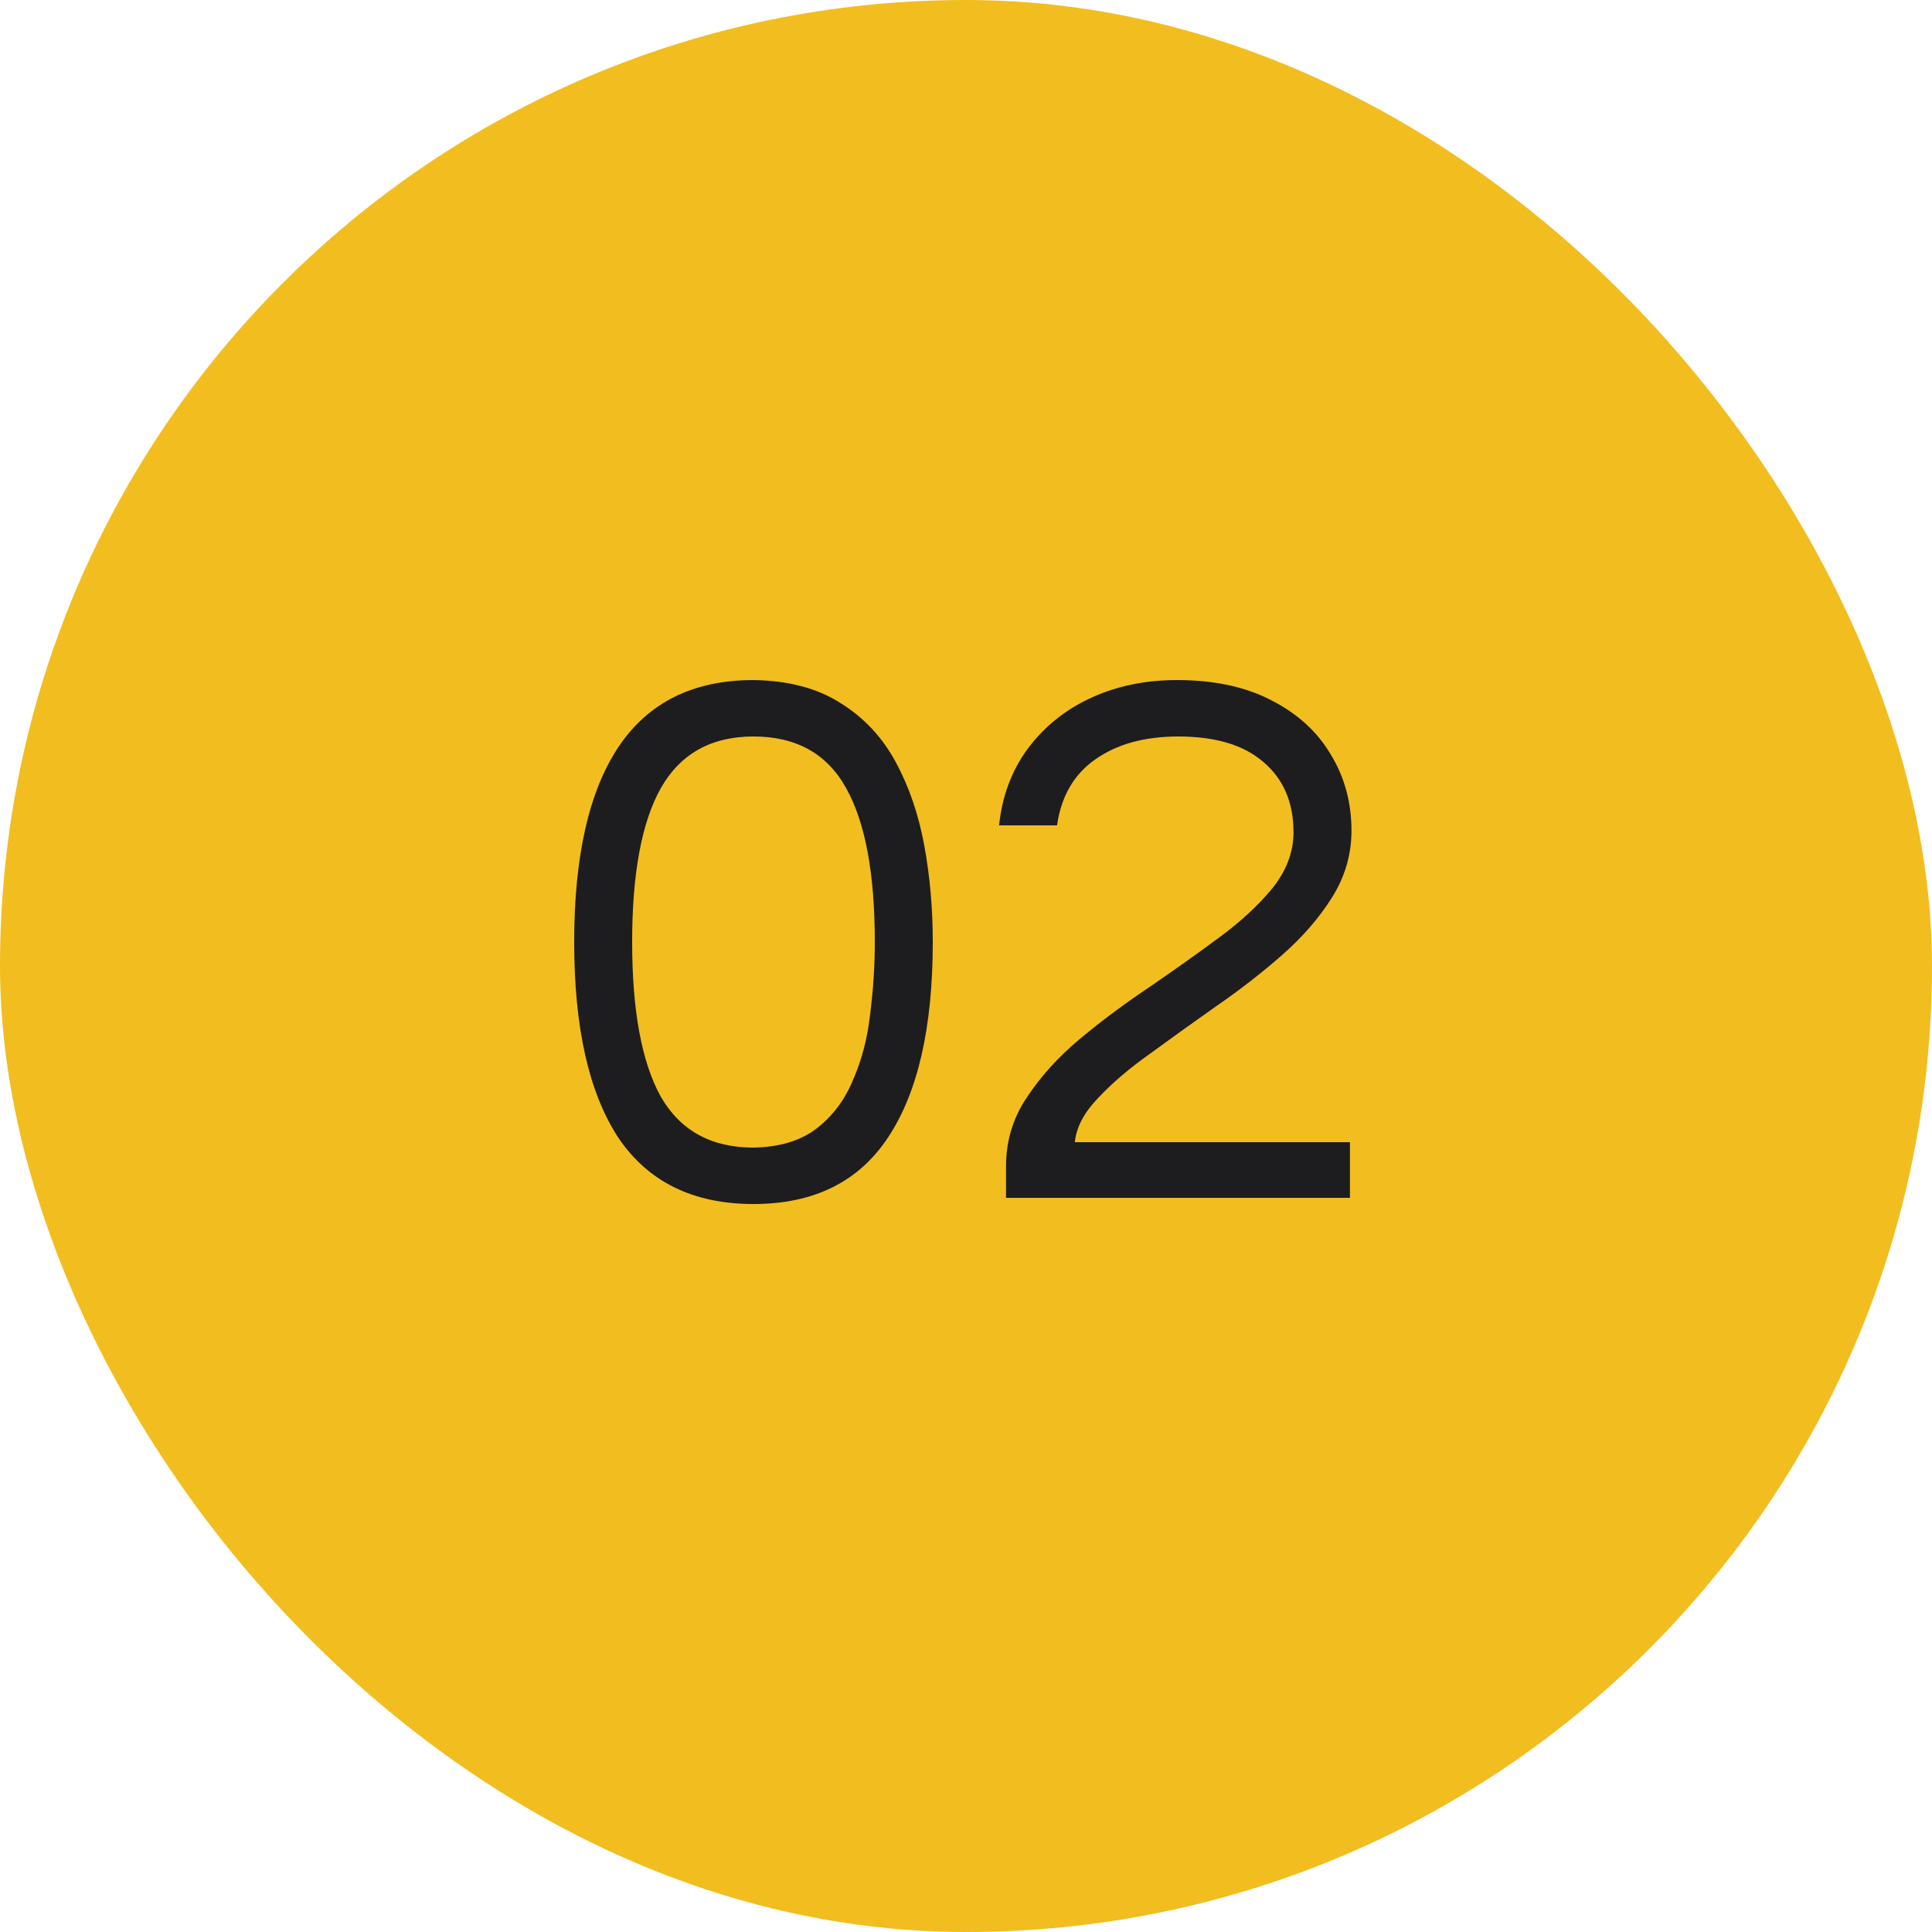
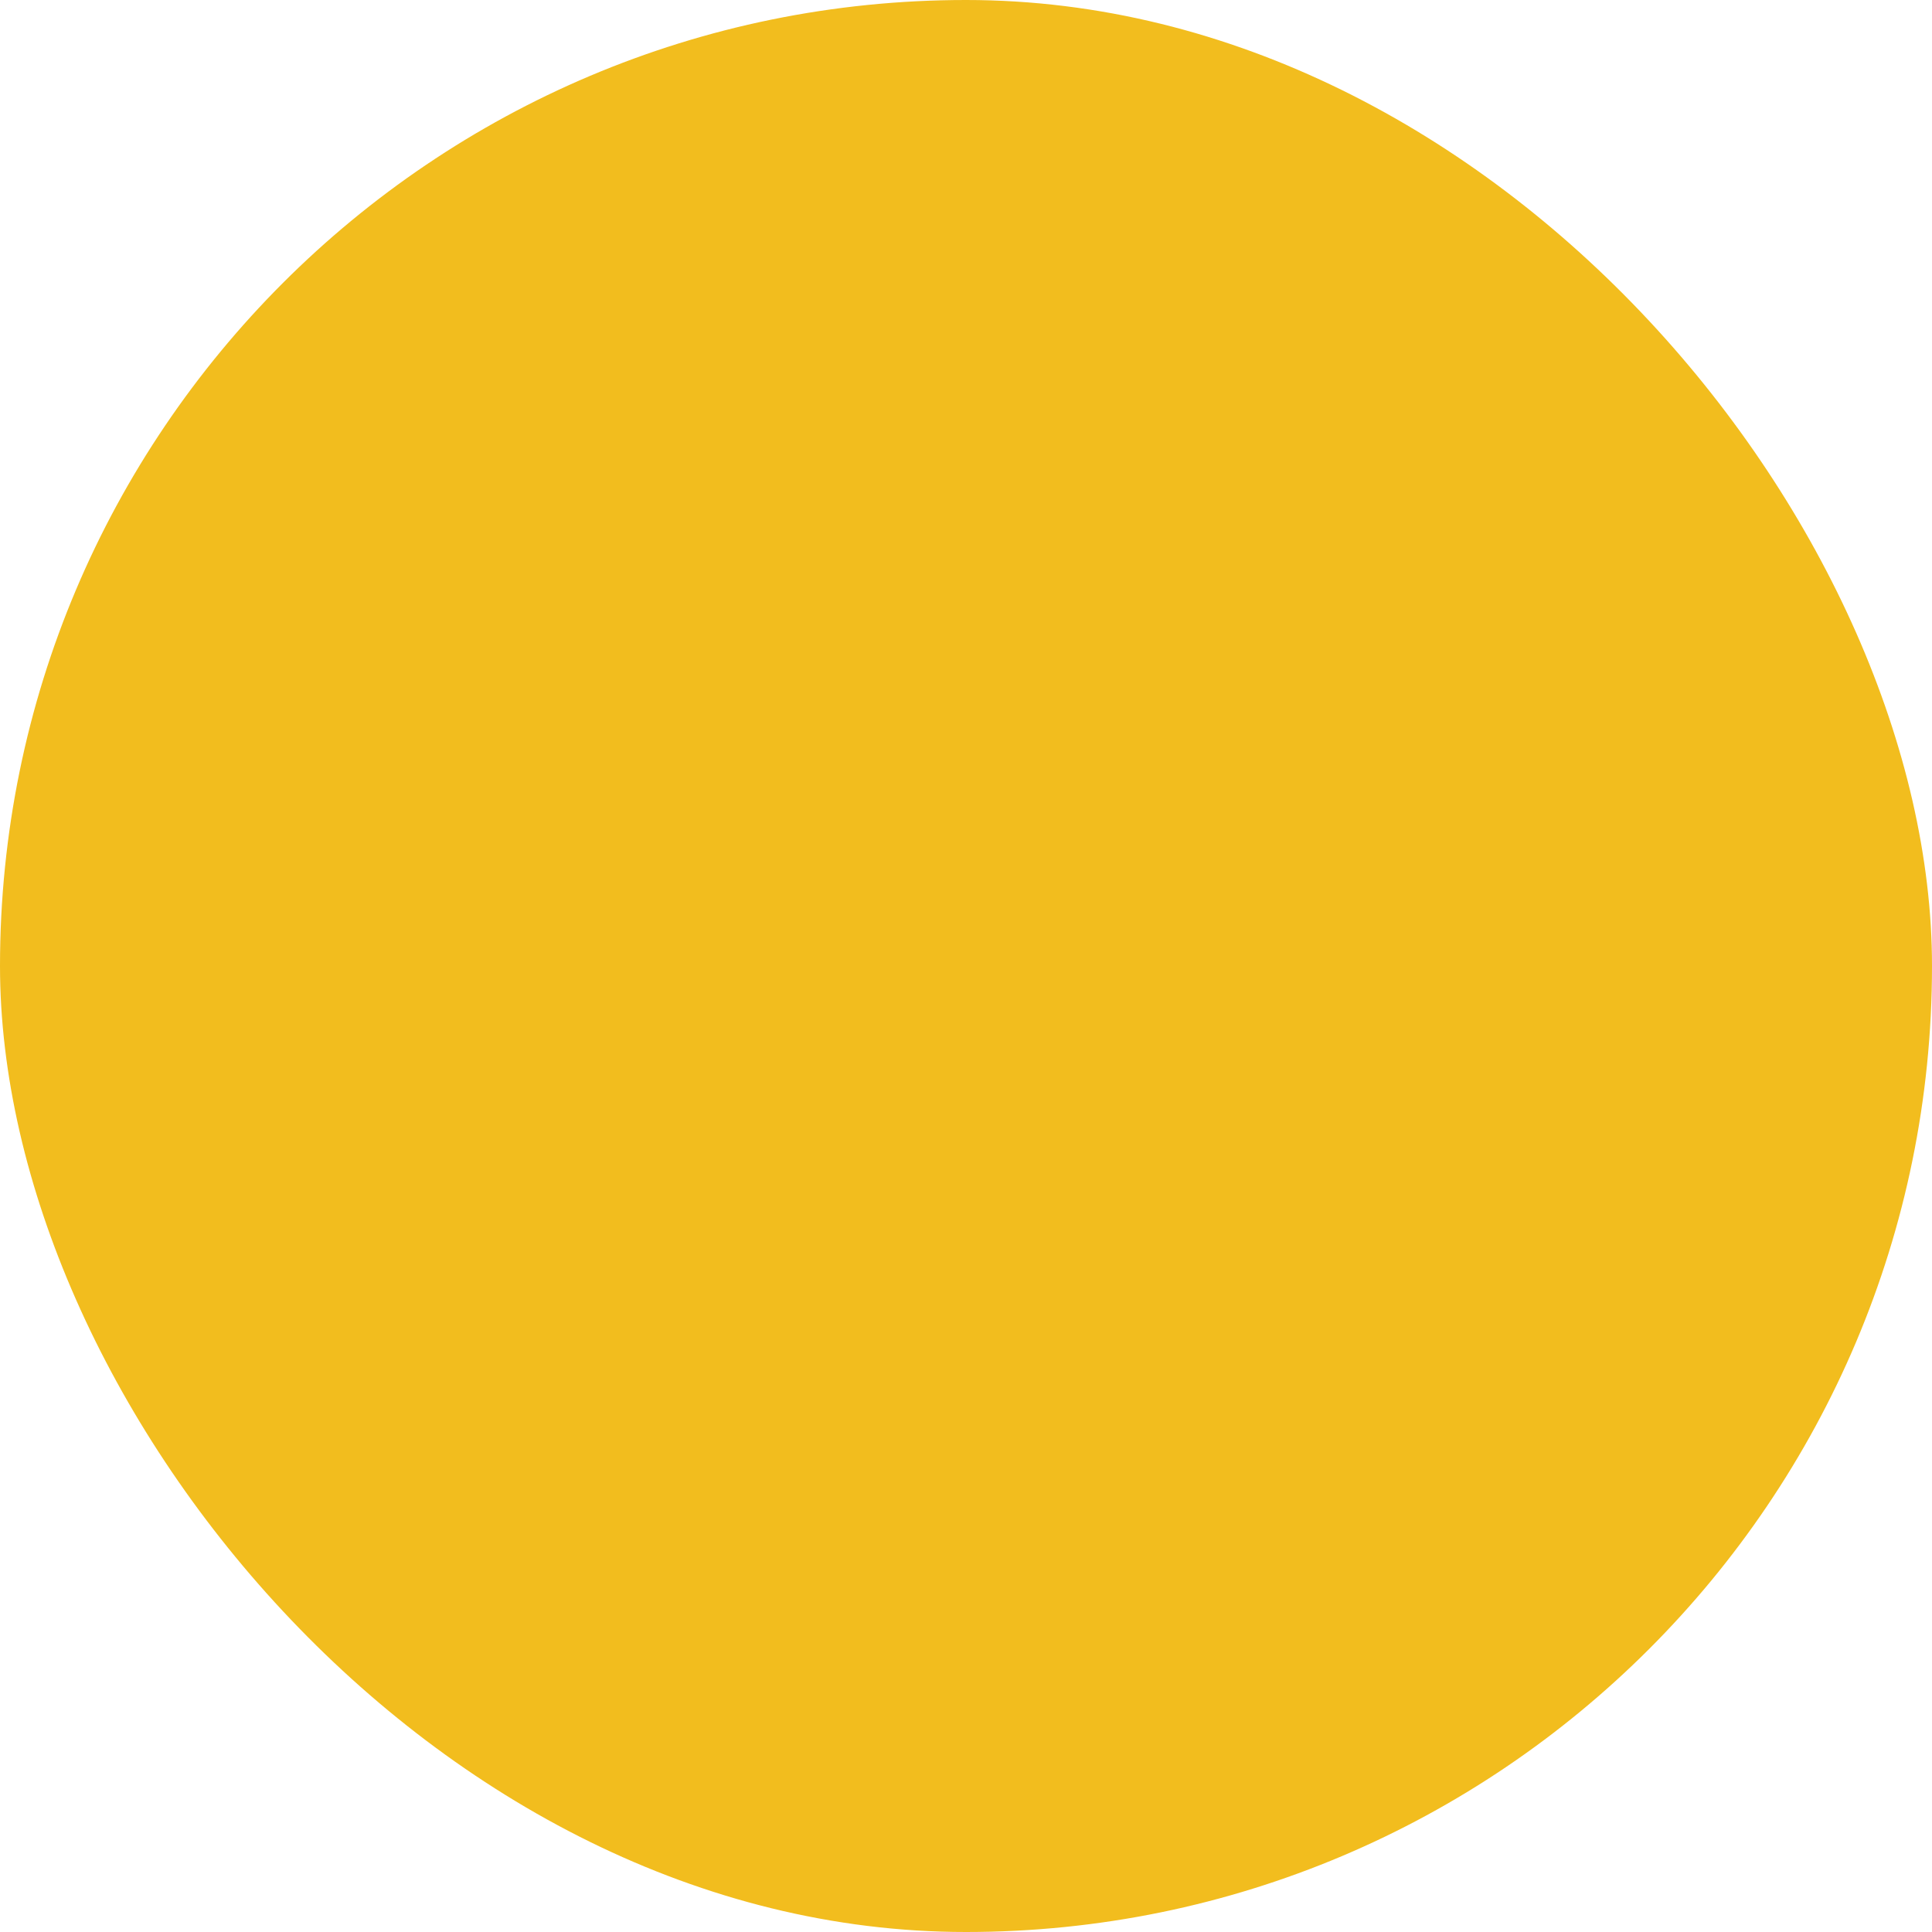
<svg xmlns="http://www.w3.org/2000/svg" width="50" height="50" viewBox="0 0 50 50" fill="none">
  <rect width="50" height="50" rx="25" fill="#F2BD1E" />
-   <path d="M19.5 31.16C17.94 31.16 16.773 30.587 16 29.44C15.24 28.28 14.86 26.593 14.86 24.38C14.86 22.167 15.24 20.487 16 19.34C16.773 18.18 17.94 17.6 19.5 17.6C20.407 17.613 21.16 17.813 21.76 18.2C22.36 18.573 22.833 19.08 23.18 19.72C23.527 20.36 23.773 21.08 23.92 21.88C24.067 22.68 24.14 23.513 24.14 24.38C24.14 26.593 23.753 28.28 22.98 29.44C22.22 30.587 21.06 31.16 19.5 31.16ZM19.5 29.7C20.18 29.687 20.727 29.52 21.14 29.2C21.553 28.88 21.867 28.46 22.08 27.94C22.307 27.42 22.453 26.853 22.52 26.24C22.6 25.613 22.64 24.993 22.64 24.38C22.64 22.607 22.393 21.28 21.9 20.4C21.407 19.507 20.607 19.06 19.5 19.06C18.407 19.06 17.607 19.507 17.1 20.4C16.607 21.28 16.36 22.607 16.36 24.38C16.36 26.153 16.607 27.487 17.1 28.38C17.607 29.26 18.407 29.7 19.5 29.7ZM26.036 31V30.18C26.036 29.527 26.216 28.933 26.576 28.4C26.936 27.853 27.396 27.347 27.956 26.88C28.516 26.413 29.116 25.967 29.756 25.54C30.396 25.1 30.996 24.673 31.556 24.26C32.116 23.847 32.576 23.42 32.936 22.98C33.296 22.527 33.476 22.047 33.476 21.54C33.476 20.767 33.216 20.16 32.696 19.72C32.189 19.28 31.456 19.06 30.496 19.06C29.616 19.06 28.896 19.26 28.336 19.66C27.789 20.047 27.463 20.613 27.356 21.36H25.856C25.936 20.6 26.183 19.94 26.596 19.38C27.023 18.807 27.569 18.367 28.236 18.06C28.903 17.753 29.643 17.6 30.456 17.6C31.416 17.6 32.229 17.773 32.896 18.12C33.576 18.467 34.089 18.933 34.436 19.52C34.796 20.107 34.976 20.767 34.976 21.5C34.976 22.113 34.809 22.687 34.476 23.22C34.143 23.753 33.709 24.253 33.176 24.72C32.643 25.187 32.076 25.627 31.476 26.04C30.889 26.453 30.323 26.86 29.776 27.26C29.229 27.647 28.776 28.033 28.416 28.42C28.056 28.793 27.856 29.173 27.816 29.56H34.936V31H26.036Z" fill="#1D1D1F" />
</svg>